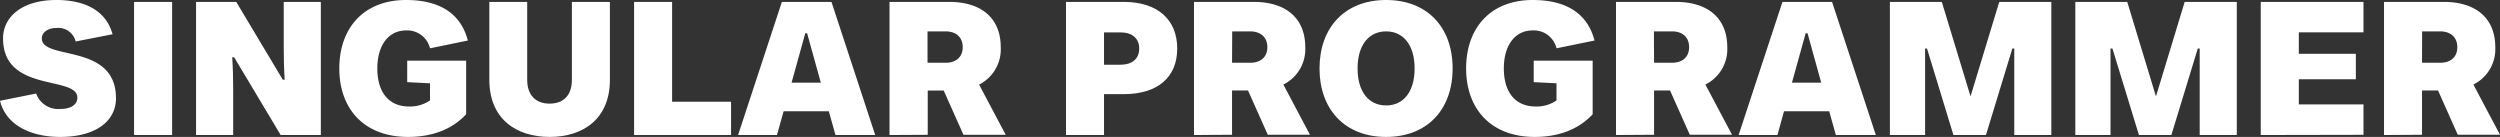
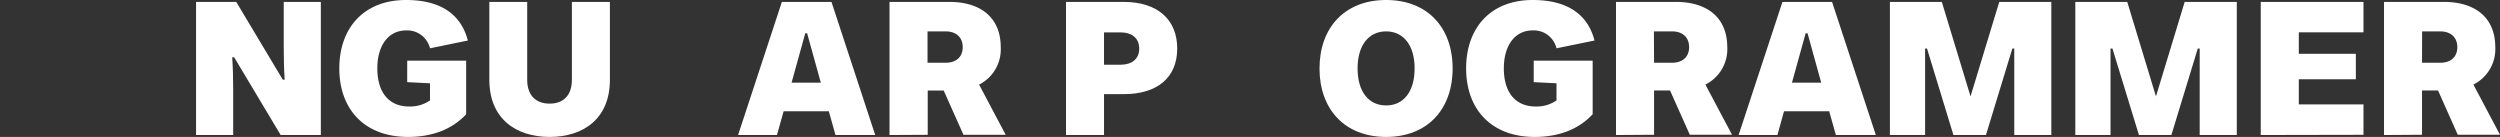
<svg xmlns="http://www.w3.org/2000/svg" viewBox="0 0 497.91 27.27">
  <rect x="0" y="0" width="497.91" height="27.27" fill="#333333" stroke="none" />
  <defs>
    <style>.cls-1{fill:#fff;}</style>
  </defs>
  <g id="katman_2" data-name="katman 2">
    <g id="katman_1-2" data-name="katman 1">
-       <path class="cls-1" d="M0,20.07l7.2-1.44A4.66,4.66,0,0,0,12,21.7c2.16,0,3.41-.87,3.41-2.27C15.38,15,.61,18.56.61,7.65.61,3.33,4.43,0,11.21,0,17,0,21.13,2.16,22.42,6.82L15.07,8.26a3.56,3.56,0,0,0-3.82-2.69c-1.71,0-2.92.87-2.92,2.08,0,4.47,14.77.8,14.77,11.93,0,4.39-3.82,7.69-11.13,7.69C6.36,27.27,1.25,25.07,0,20.07Z" />
-       <path class="cls-1" d="M26.7,26.89V.38h7.58V26.89Z" />
      <path class="cls-1" d="M39.05,26.89V.38h8l9.27,15.49h.38c-.15-2.35-.19-4.39-.19-6.55V.38h7.39V26.89h-8L46.63,11.4h-.38c.15,2.35.19,4.35.19,6.55v8.94Z" />
      <path class="cls-1" d="M67.58,13.63C67.58,5.53,72.5,0,80.87,0c6.82,0,10.94,2.8,12.31,8.07L85.64,9.62a4.66,4.66,0,0,0-4.77-3.56c-3.37,0-5.72,2.8-5.72,7.57s2.31,7.58,6.32,7.58A7,7,0,0,0,85.64,20V16.59l-4.54-.23V12.08H92.84V22.76c-3,3.22-7.12,4.51-11.56,4.51C72.57,27.27,67.58,21.74,67.58,13.63Z" />
      <path class="cls-1" d="M97.46,15.91V.38H105V15.91c0,3,1.66,4.73,4.46,4.73s4.44-1.7,4.44-4.73V.38h7.57V15.91c0,7.68-5.23,11.36-12,11.36S97.46,23.59,97.46,15.91Z" />
-       <path class="cls-1" d="M126.29,26.89V.38h7.57V20.26H145.6v6.63Z" />
      <path class="cls-1" d="M166.4,26.89l-1.33-4.73h-9l-1.33,4.73H147L155.72.38h9.88l8.71,26.51Zm-8.75-10.42h5.83l-2.73-9.84h-.37Z" />
      <path class="cls-1" d="M177.16,26.89V.38h11.93c6.32,0,10.22,3.22,10.22,9A7.87,7.87,0,0,1,195,16.85l5.3,10h-8.41l-3.94-8.82h-3.18v8.82Zm7.57-14.39h3.6c2.08,0,3.41-1.14,3.41-3.11s-1.33-3.14-3.41-3.14h-3.6Z" />
      <path class="cls-1" d="M212.31,26.89V.38h11.51c6.71,0,10.64,3.52,10.64,9.28s-3.93,9.09-10.64,9.09h-3.94v8.14Zm7.57-14h3.3c2.2,0,3.71-1.1,3.71-3.22s-1.51-3.22-3.71-3.22h-3.3Z" />
-       <path class="cls-1" d="M237.8,26.89V.38h11.93c6.33,0,10.23,3.22,10.23,9a7.86,7.86,0,0,1-4.36,7.46l5.3,10h-8.4l-3.94-8.82h-3.18v8.82Zm7.58-14.39H249c2.09,0,3.41-1.14,3.41-3.11S251.06,6.25,249,6.25h-3.59Z" />
      <path class="cls-1" d="M262.8,13.63c0-8.1,5-13.63,13.26-13.63s13.25,5.49,13.25,13.63-5,13.64-13.25,13.64S262.8,21.74,262.8,13.63Zm18.94,0c0-4.65-2.24-7.38-5.68-7.38s-5.68,2.73-5.68,7.38S272.61,21,276.06,21,281.74,18.29,281.74,13.63Z" />
      <path class="cls-1" d="M292,13.63C292,5.53,296.89,0,305.26,0c6.82,0,10.95,2.8,12.31,8.07L310,9.62a4.64,4.64,0,0,0-4.77-3.56c-3.37,0-5.72,2.8-5.72,7.57s2.31,7.58,6.33,7.58A6.93,6.93,0,0,0,310,20V16.59l-4.54-.23V12.08h11.74V22.76c-3,3.22-7.12,4.51-11.55,4.51C297,27.27,292,21.74,292,13.63Z" />
      <path class="cls-1" d="M321.85,26.89V.38h11.93c6.33,0,10.23,3.22,10.23,9a7.86,7.86,0,0,1-4.36,7.46l5.31,10h-8.41l-3.94-8.82h-3.18v8.82Zm7.58-14.39H333c2.08,0,3.41-1.14,3.41-3.11S335.11,6.25,333,6.25h-3.6Z" />
      <path class="cls-1" d="M365.64,26.89l-1.33-4.73h-9L354,26.89h-7.73L355,.38h9.88l8.72,26.51Zm-8.75-10.42h5.83L360,6.63h-.38Z" />
      <path class="cls-1" d="M376.4,26.89V.38h10.34l5.72,18.82L398.18.38h10.37V26.89h-7.38V9.66h-.38l-5.26,17.23h-6.48L383.79,9.66h-.38V26.89Z" />
      <path class="cls-1" d="M413.33,26.89V.38h10.34l5.72,18.82L435.11.38h10.38V26.89H438.1V9.66h-.38l-5.26,17.23H426L420.72,9.66h-.38V26.89Z" />
      <path class="cls-1" d="M450.26,26.89V.38h20.46V6.44H457.84v4.28H469.2v5.07H457.84v5h12.88v6.06Z" />
      <path class="cls-1" d="M474.81,26.89V.38h11.93c6.32,0,10.23,3.22,10.23,9a7.88,7.88,0,0,1-4.36,7.46l5.3,10H489.5l-3.93-8.82h-3.19v8.82Zm7.57-14.39H486c2.09,0,3.41-1.14,3.41-3.11S488.07,6.25,486,6.25h-3.6Z" />
    </g>
  </g>
</svg>